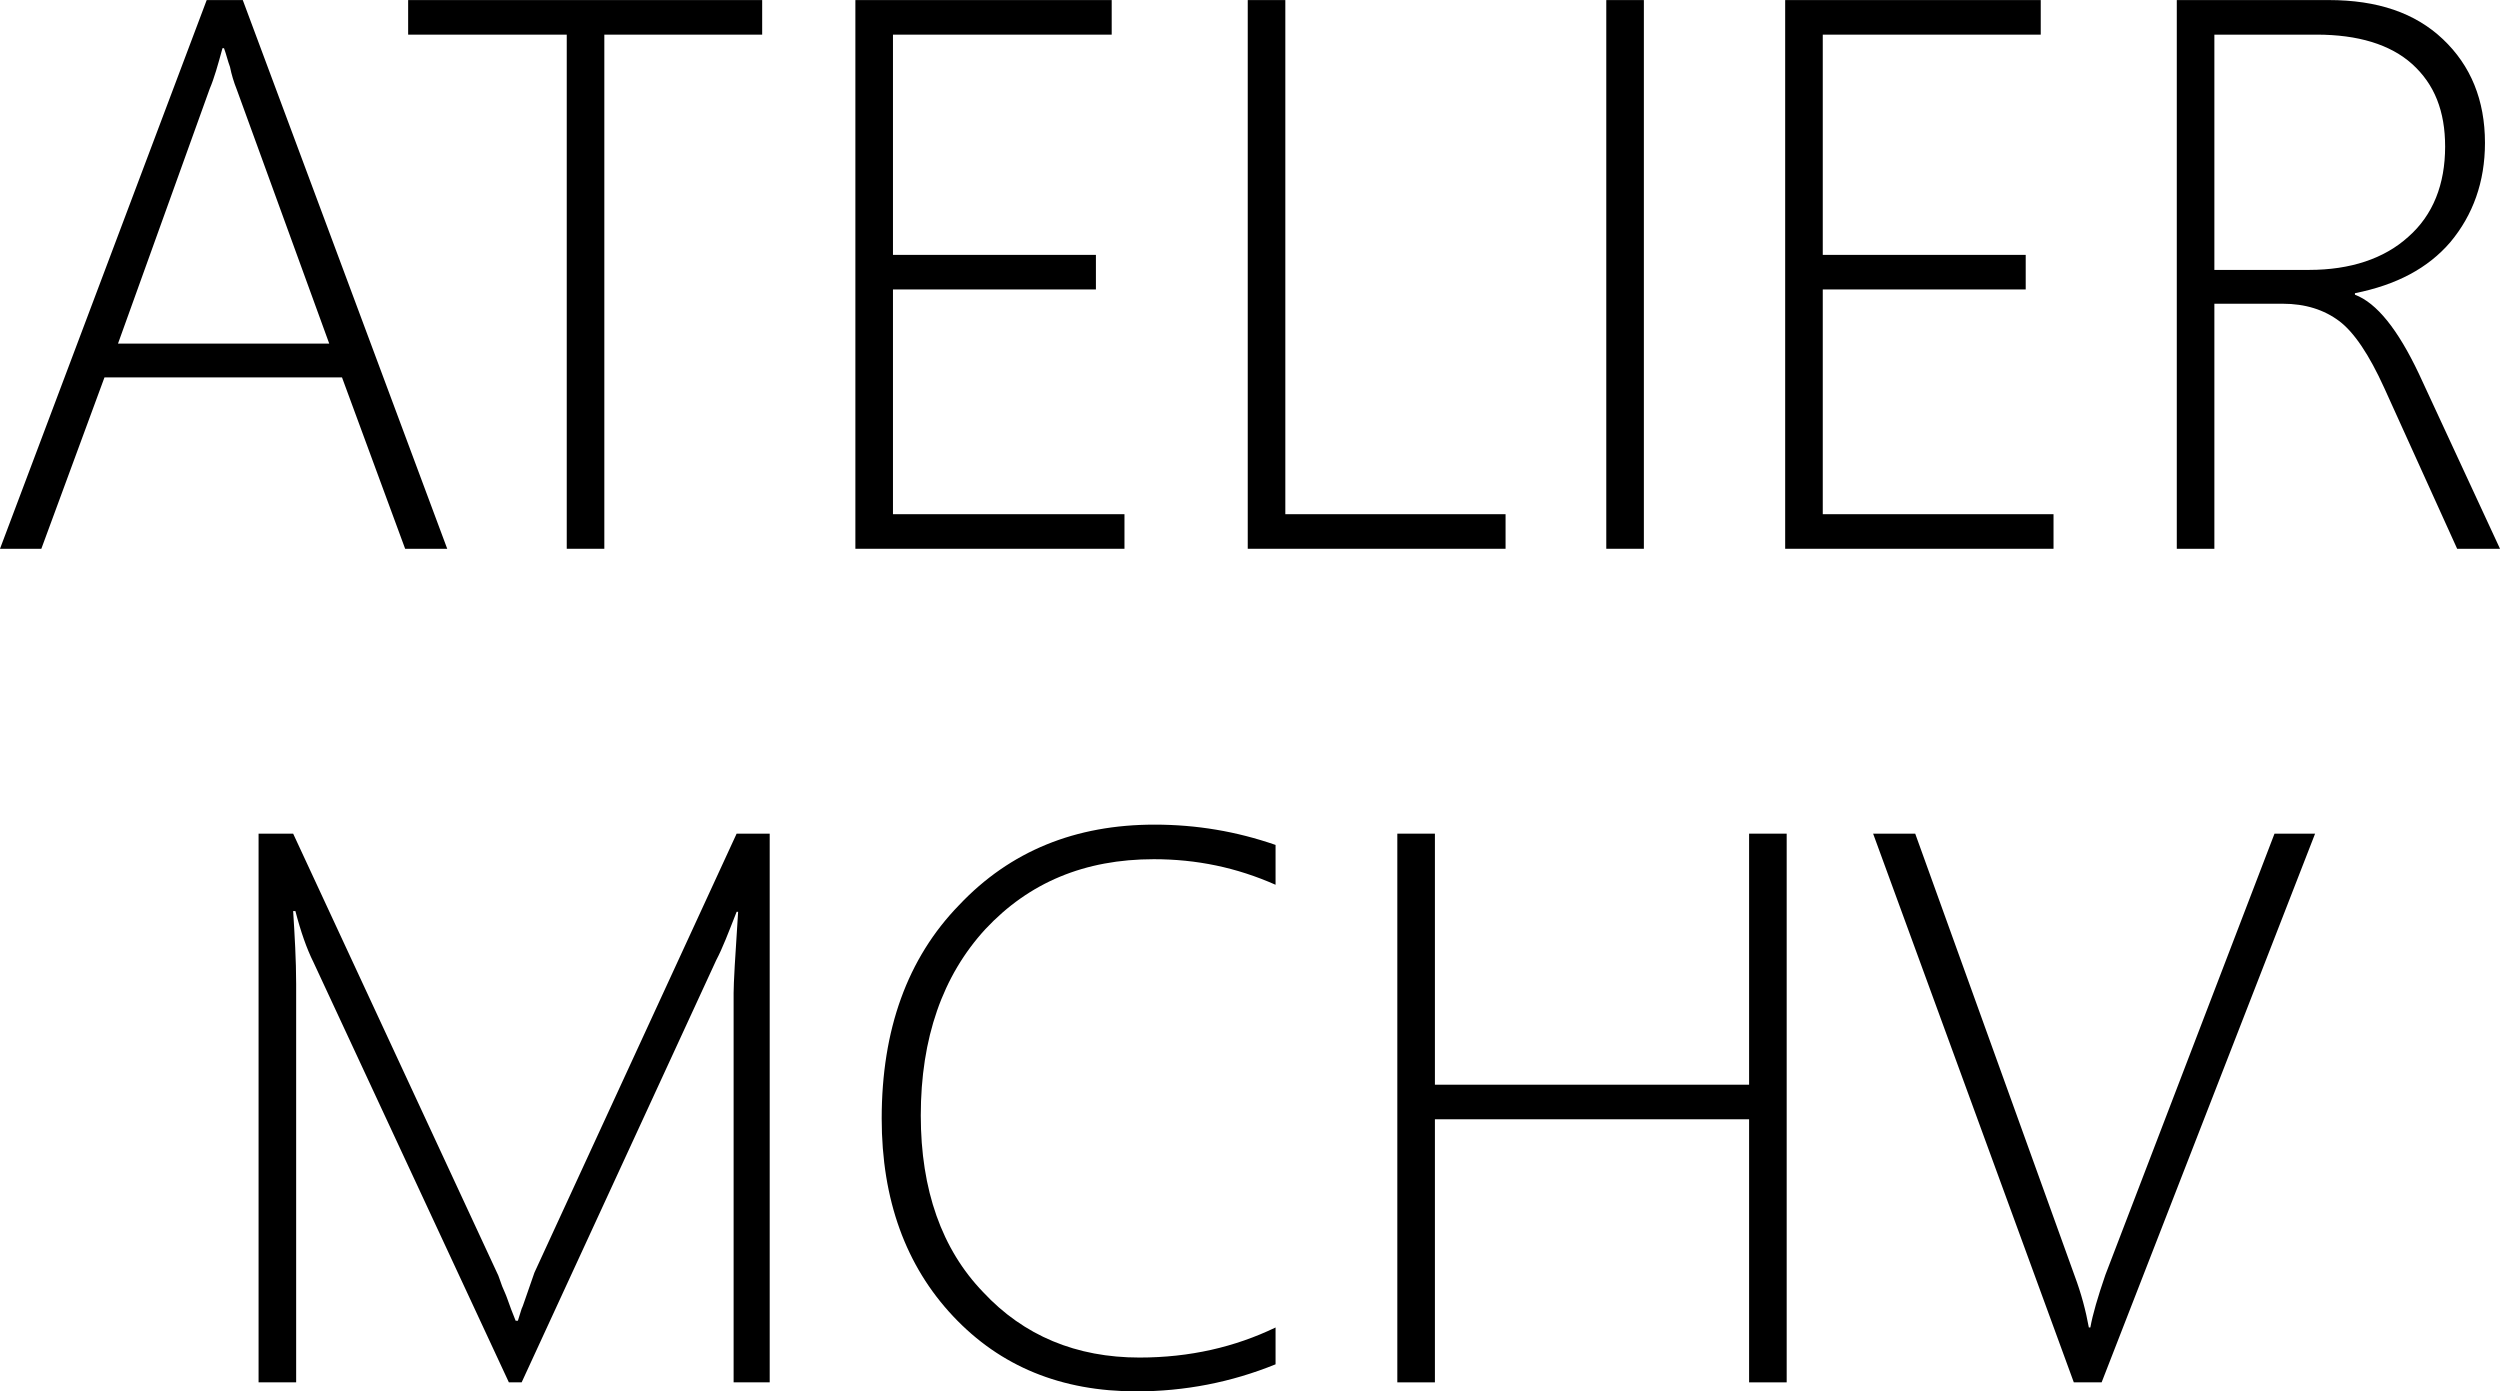
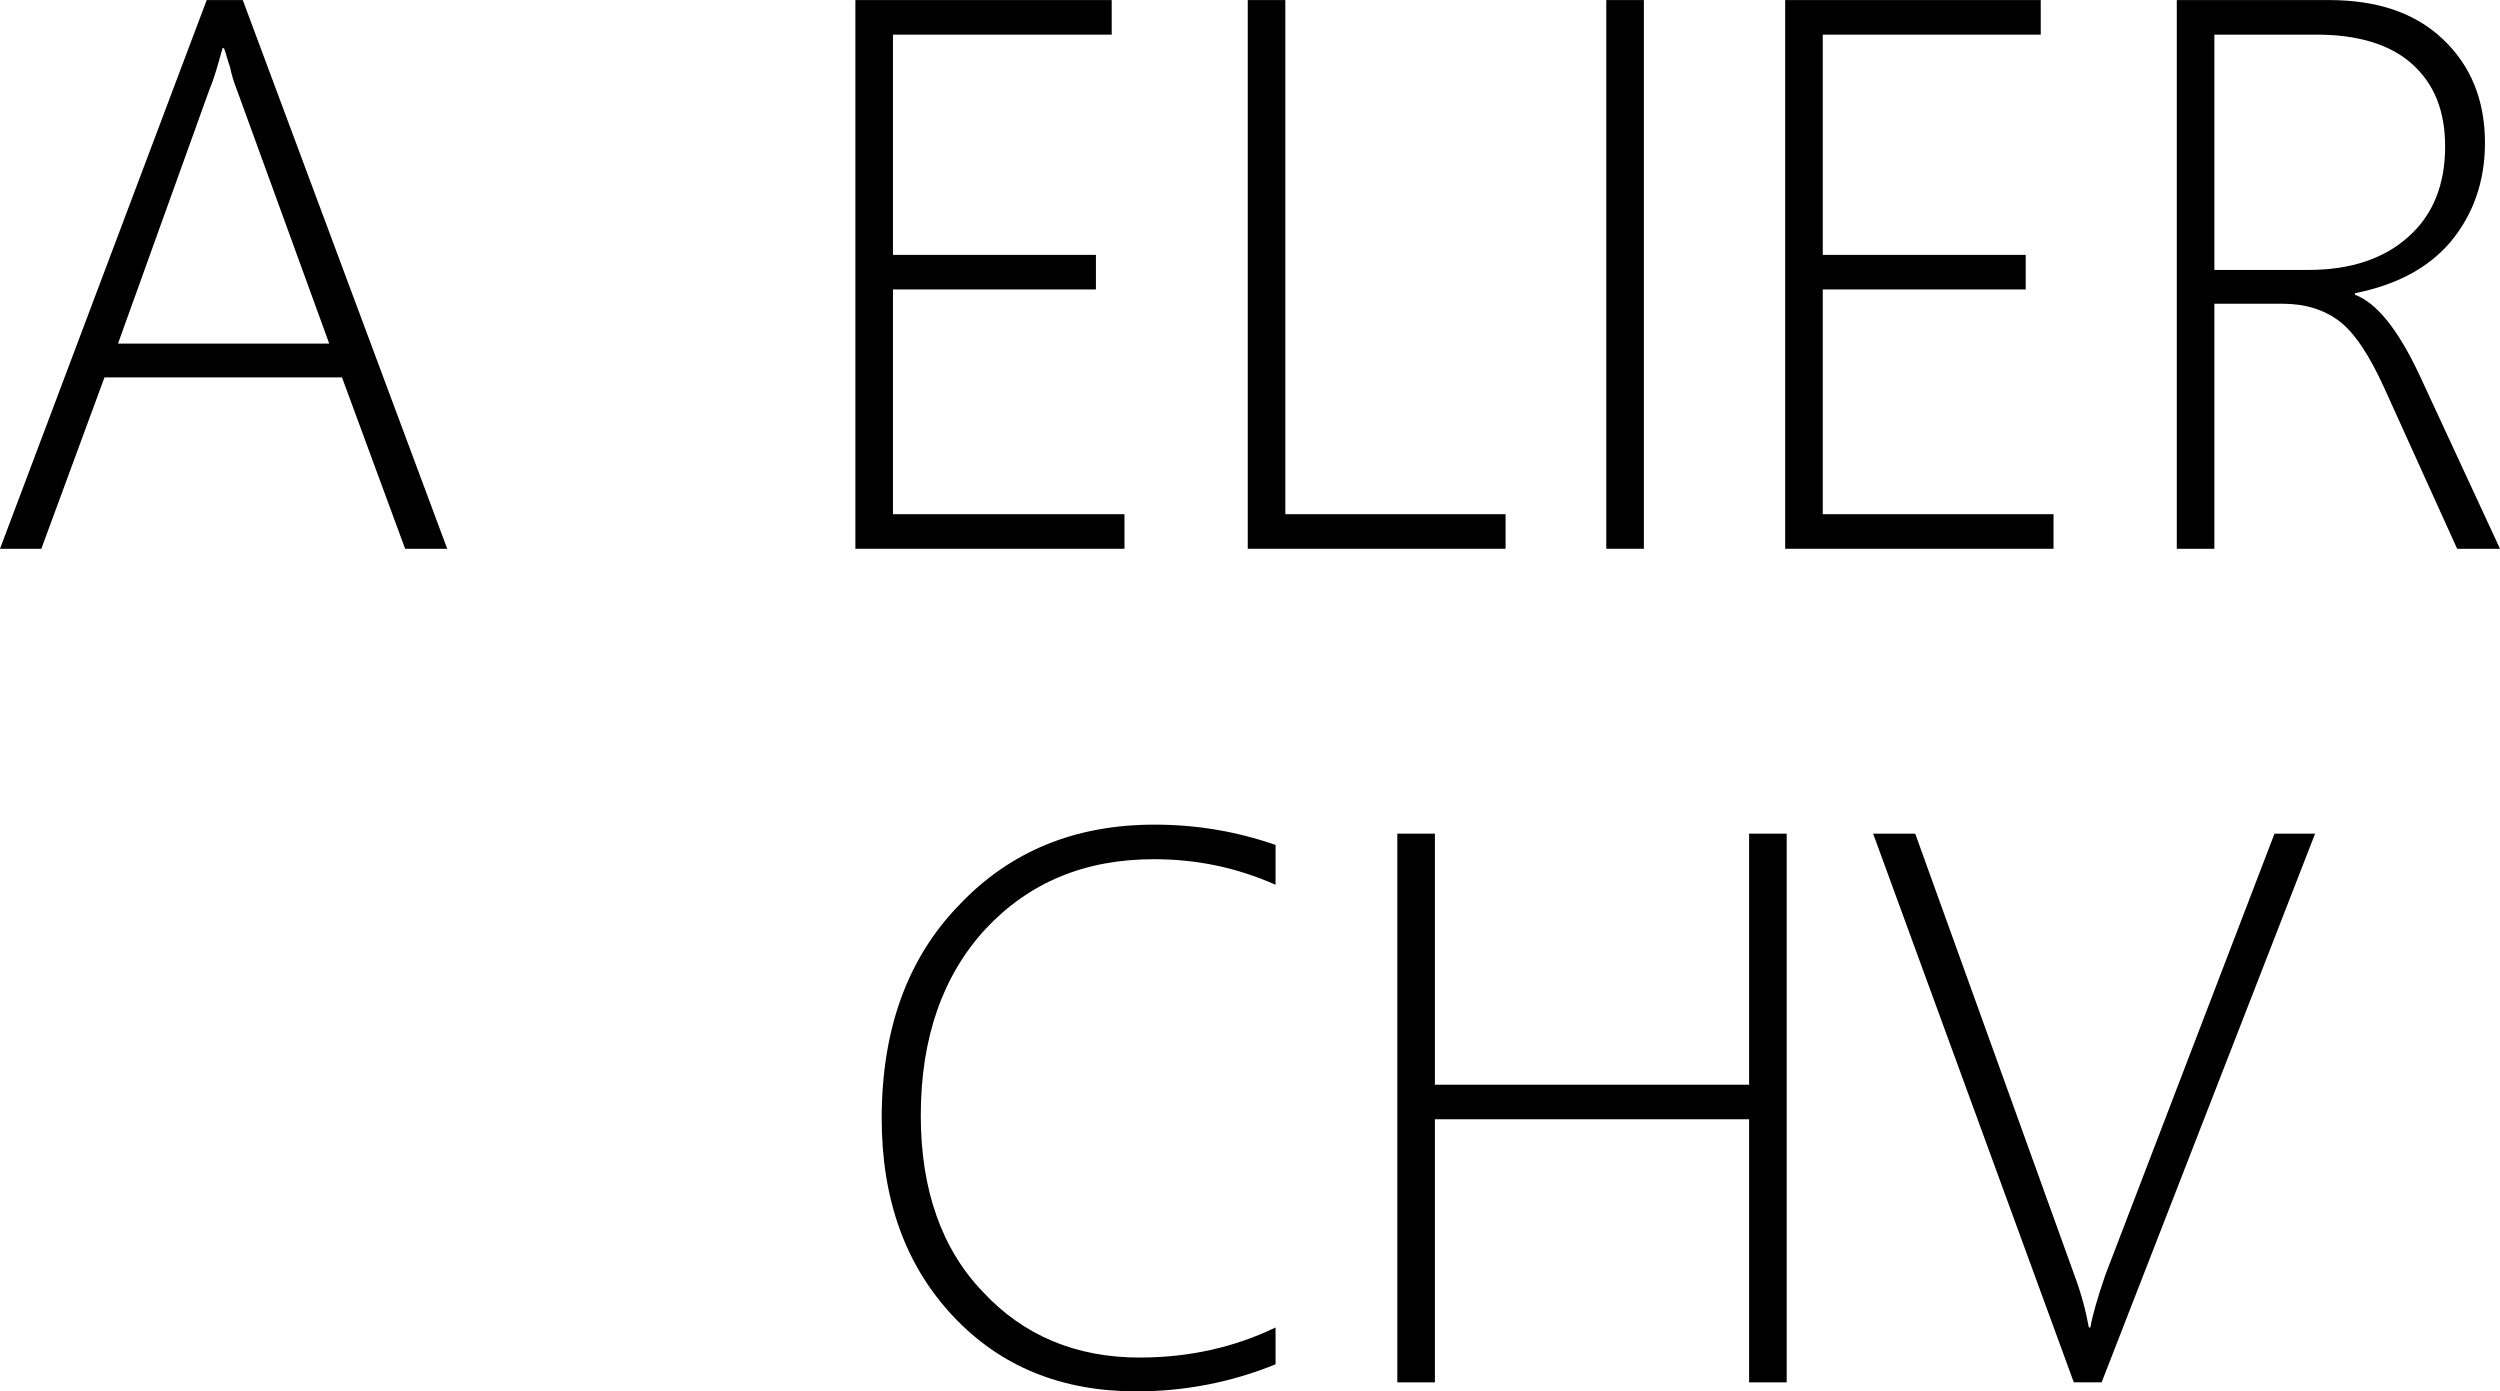
<svg xmlns="http://www.w3.org/2000/svg" xml:space="preserve" width="33.264mm" height="18.514mm" version="1.1" style="shape-rendering:geometricPrecision; text-rendering:geometricPrecision; image-rendering:optimizeQuality; fill-rule:evenodd; clip-rule:evenodd" viewBox="0 0 3326 1851">
  <defs>
    <style type="text/css">
   
    .fil0 {fill:black;fill-rule:nonzero}
   
  </style>
  </defs>
  <g id="Layer_x0020_1">
    <path class="fil0" d="M539 730l-84 -228 -316 0 -84 228 -55 0 275 -730 48 0 272 730 -56 0zm-224 -611c-4,-10 -7,-20 -9,-30 -3,-8 -5,-17 -8,-25l-2 0c-6,22 -11,40 -17,54l-122 339 281 0 -123 -338z" />
-     <polygon id="1" class="fil0" points="804,46 804,730 754,730 754,46 543,46 543,0 1014,0 1014,46 " />
    <polygon id="2" class="fil0" points="1138,730 1138,0 1479,0 1479,46 1188,46 1188,339 1458,339 1458,385 1188,385 1188,684 1496,684 1496,730 " />
    <polygon id="3" class="fil0" points="1660,730 1660,0 1710,0 1710,684 2003,684 2003,730 " />
    <polygon id="4" class="fil0" points="2137,730 2137,0 2187,0 2187,730 " />
    <polygon id="5" class="fil0" points="2375,730 2375,0 2715,0 2715,46 2425,46 2425,339 2695,339 2695,385 2425,385 2425,684 2732,684 2732,730 " />
    <path id="6" class="fil0" d="M3269 730l-97 -214c-20,-44 -40,-74 -60,-89 -20,-15 -45,-23 -75,-23l-91 0 0 326 -50 0 0 -730 202 0c65,0 115,17 152,52 37,35 56,81 56,138 0,52 -16,96 -46,132 -30,35 -72,57 -127,68l0 2c29,11 57,46 85,105l108 233 -57 0zm-323 -684l0 313 126 0c55,0 100,-15 132,-44 33,-29 49,-70 49,-120 0,-47 -14,-83 -44,-110 -29,-26 -72,-39 -127,-39l-136 0z" />
-     <path id="7" class="fil0" d="M976 1839l0 -518c0,-13 2,-48 6,-108l-2 0c-11,28 -19,49 -27,64l-259 562 -17 0 -260 -559c-9,-18 -17,-41 -24,-68l-3 0c2,32 4,65 4,97l0 530 -50 0 0 -730 46 0 273 588c1,3 3,8 5,14 2,5 5,11 7,17 3,9 7,19 11,29l3 0 5 -16c1,-1 6,-17 17,-48l269 -584 44 0 0 730 -48 0z" />
    <path id="8" class="fil0" d="M1697 1815c-59,24 -121,36 -185,36 -100,0 -181,-33 -244,-100 -63,-67 -95,-155 -95,-263 0,-118 34,-213 103,-284 68,-72 155,-107 260,-107 56,0 109,9 161,27l0 53c-52,-23 -105,-34 -162,-34 -92,0 -166,31 -224,93 -57,62 -86,145 -86,248 0,99 28,178 83,235 54,58 124,87 208,87 67,0 127,-14 181,-40l0 49z" />
    <polygon id="9" class="fil0" points="2327,1839 2327,1489 1909,1489 1909,1839 1859,1839 1859,1109 1909,1109 1909,1443 2327,1443 2327,1109 2377,1109 2377,1839 " />
    <path id="10" class="fil0" d="M2796 1839l-37 0 -267 -730 56 0 212 588c9,24 15,47 19,69l2 0c3,-17 10,-41 20,-70l225 -587 54 0 -284 730z" />
  </g>
</svg>